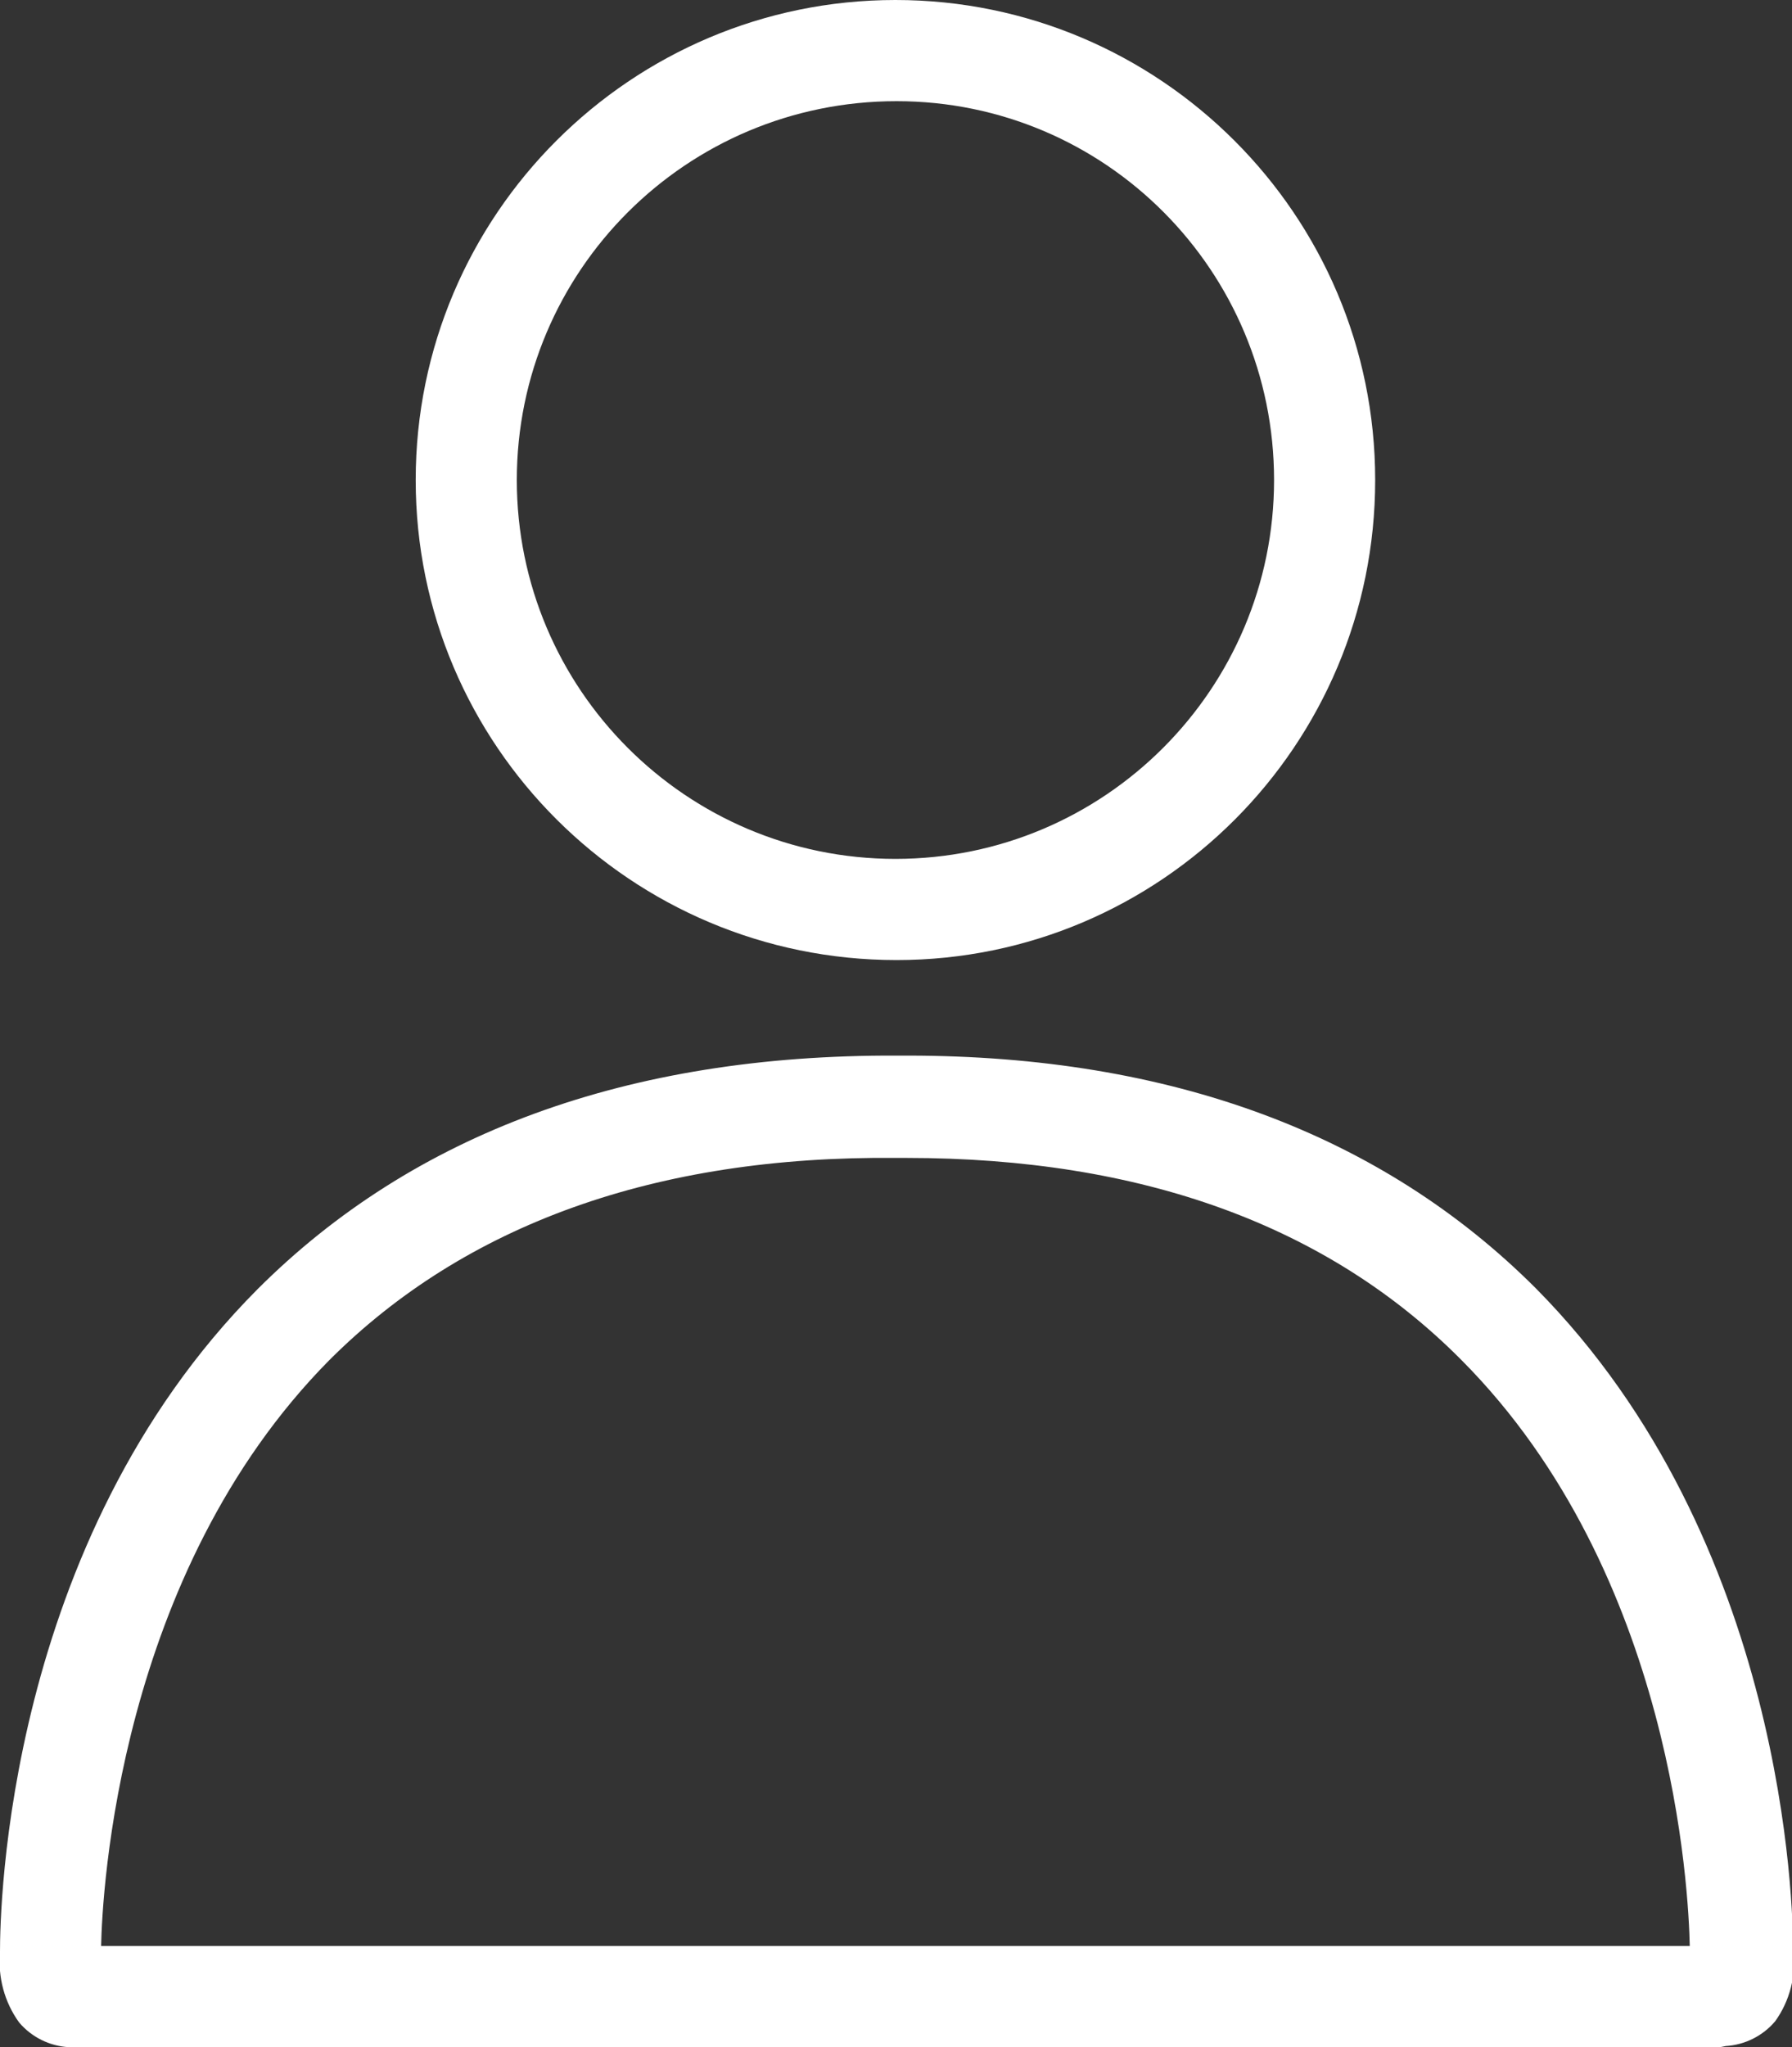
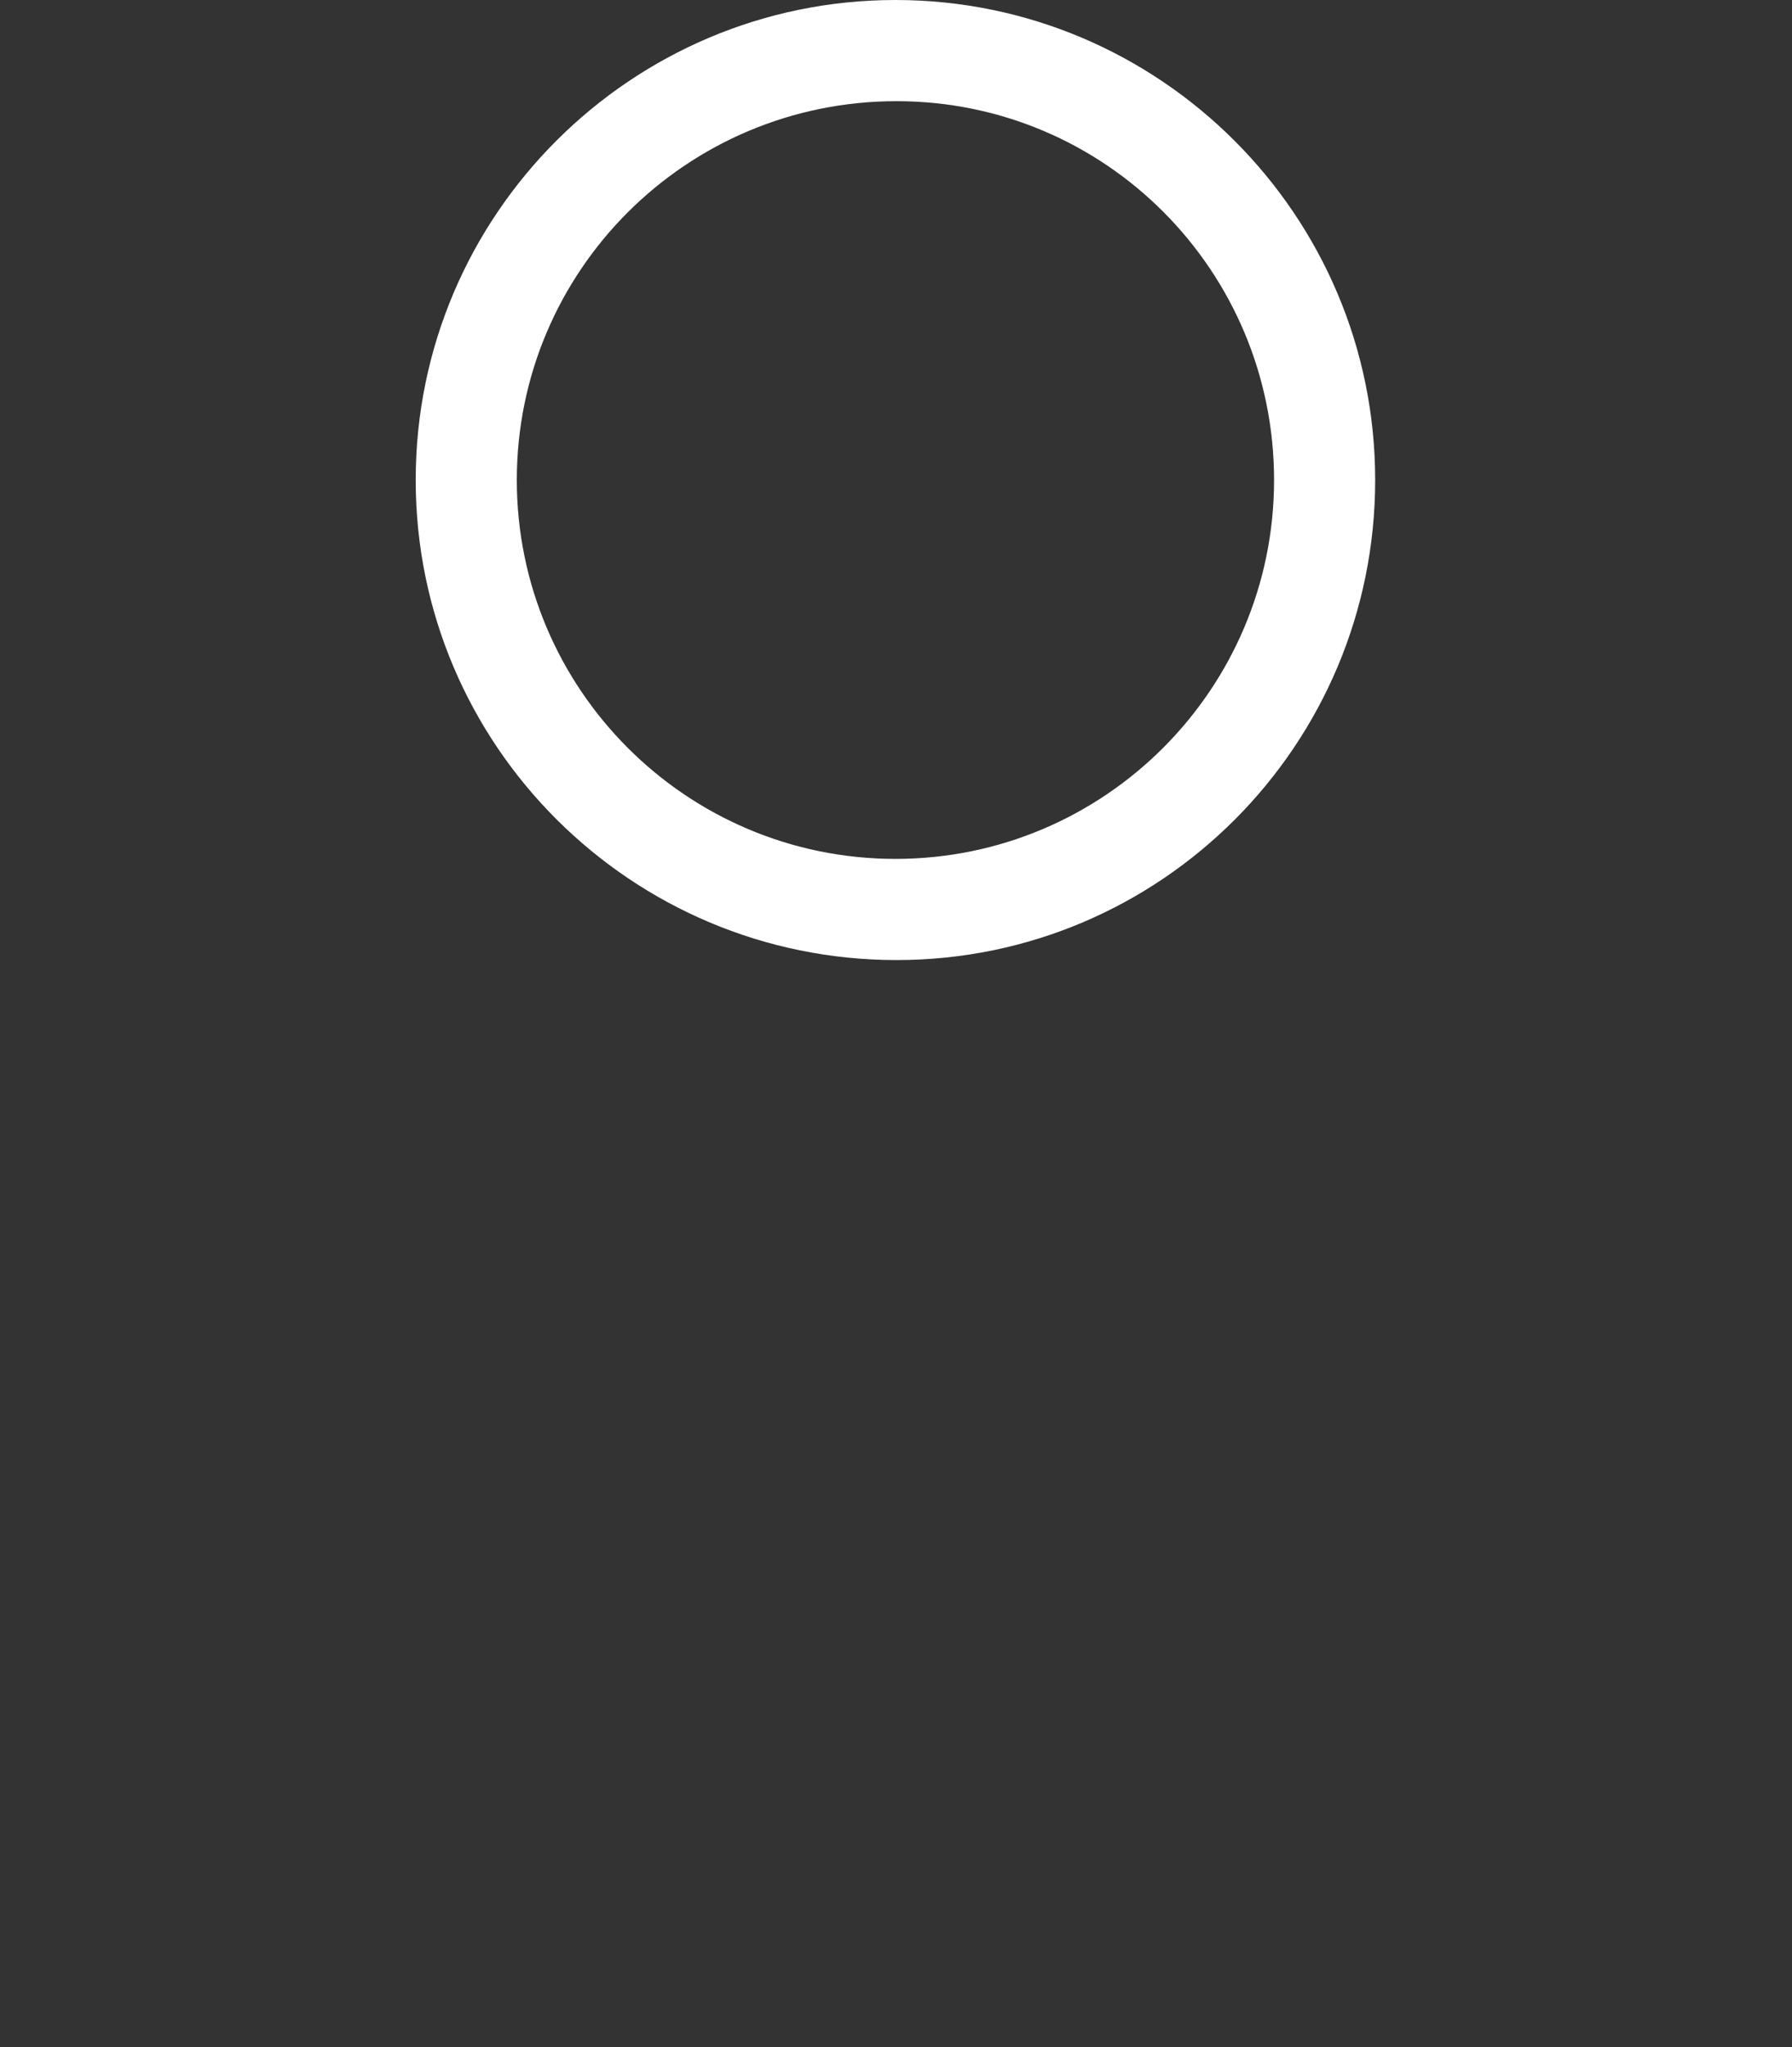
<svg xmlns="http://www.w3.org/2000/svg" version="1.1" id="Calque_1" x="0px" y="0px" viewBox="0 0 159.5 182.1" style="enable-background:new 0 0 159.5 182.1;" xml:space="preserve">
  <rect x="0" y="0" width="159.5" height="182.1" fill="#333333" stroke="none" />
  <style type="text/css">
	.st0{fill:#FFFFFF;}
</style>
  <title>nav-user</title>
  <path class="st0" d="M79.8,85.4C56.2,85.4,37,66.3,37,42.7C37,19.1,56.2,0,79.7,0s42.7,19.1,42.7,42.7v0  C122.4,66.3,103.3,85.4,79.8,85.4z M79.8,9C61.1,9,46,24.1,46,42.7s15.1,33.7,33.7,33.7s33.7-15.1,33.7-33.7l0,0  C113.4,24.1,98.4,9,79.8,9z" />
-   <path class="st0" d="M153.1,182.1H6.1c-1.7-0.1-3.3-0.9-4.4-2.2c-1.3-1.8-1.9-4-1.7-6.3c0-3.7,0.5-36.4,22.9-58.9  c13.9-13.9,33-20.9,56.9-20.8h1c23.4,0,42.2,7,55.9,20.7c22.3,22.5,22.9,55.2,22.9,58.9c0.3,2.2-0.3,4.5-1.6,6.3  c-1.1,1.3-2.7,2.1-4.4,2.2L153.1,182.1z M9,173.1h141.4c-0.1-4.7-1.4-33.1-20.3-52.1c-11.9-12-28.5-18-49.4-18h-1  c-21.3-0.2-38.3,5.9-50.4,18C10.5,140,9.1,168.4,9,173.1L9,173.1z" />
</svg>